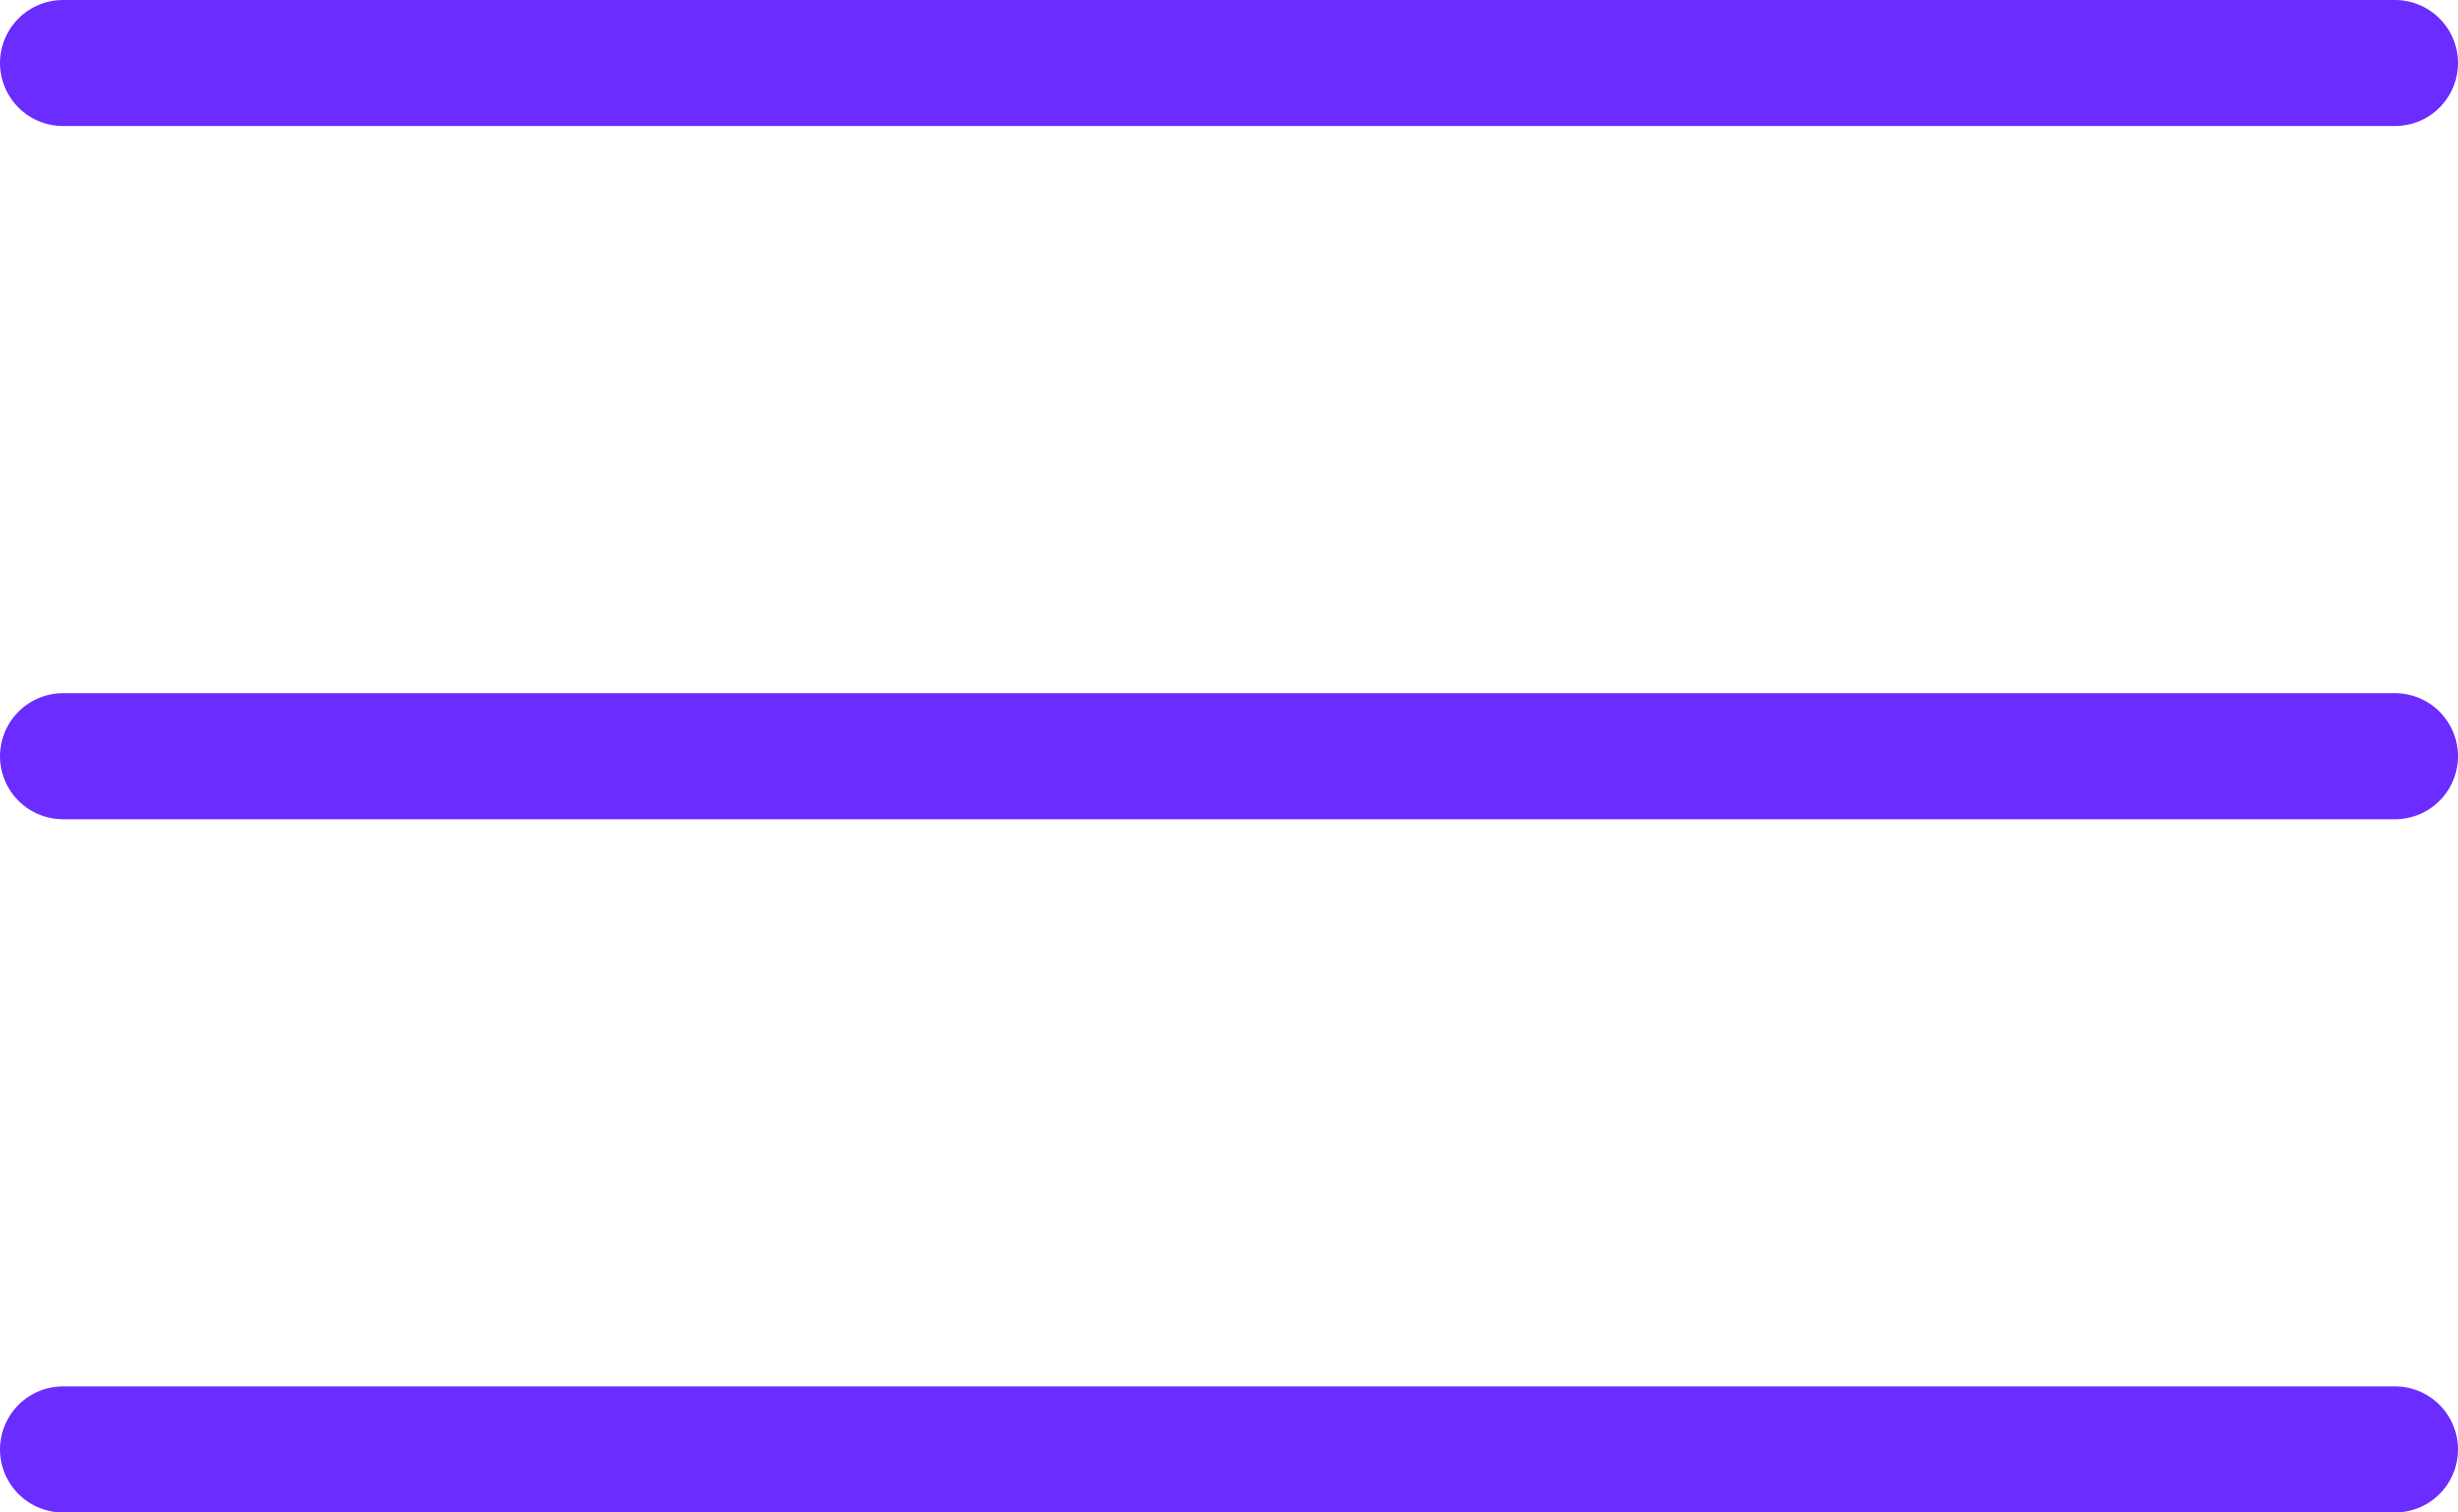
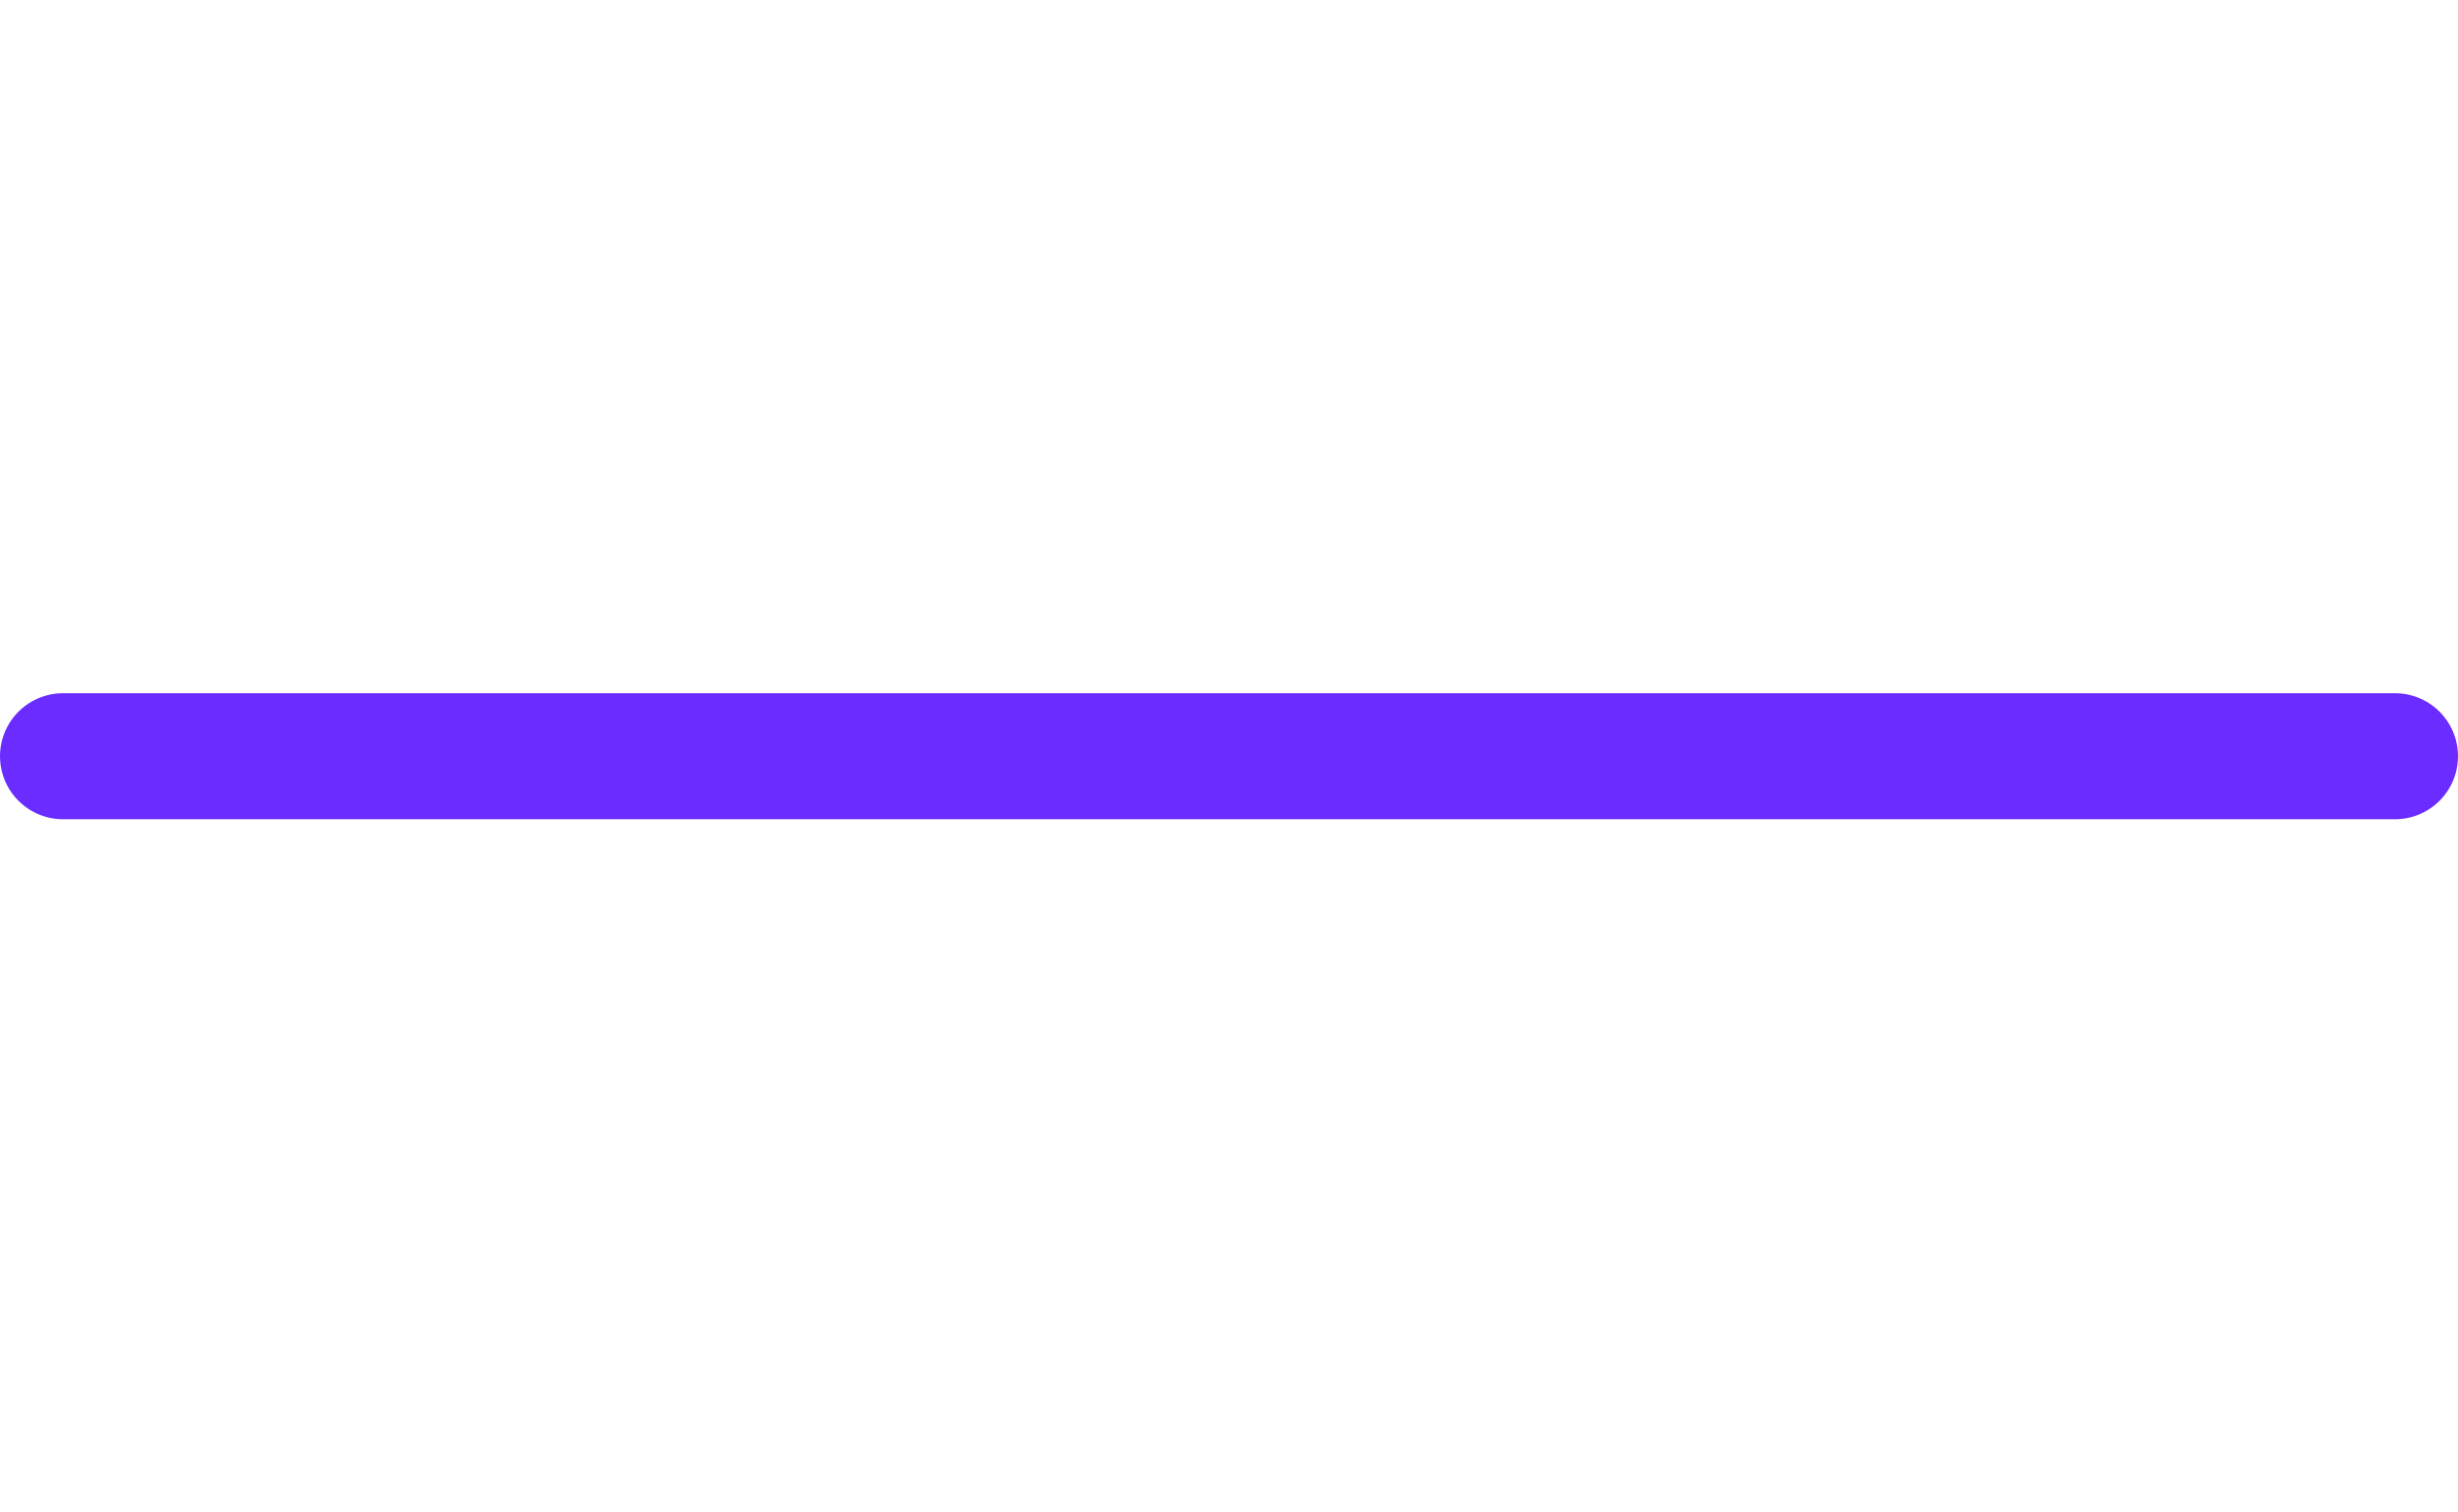
<svg xmlns="http://www.w3.org/2000/svg" width="39" height="24" viewBox="0 0 39 24" fill="none">
-   <path d="M1 1H38" stroke="#6B2CFF" stroke-width="2" stroke-linecap="round" />
-   <path d="M1 23H38" stroke="#6B2CFF" stroke-width="2" stroke-linecap="round" />
  <path d="M1 12H38" stroke="#6B2CFF" stroke-width="2" stroke-linecap="round" />
</svg>